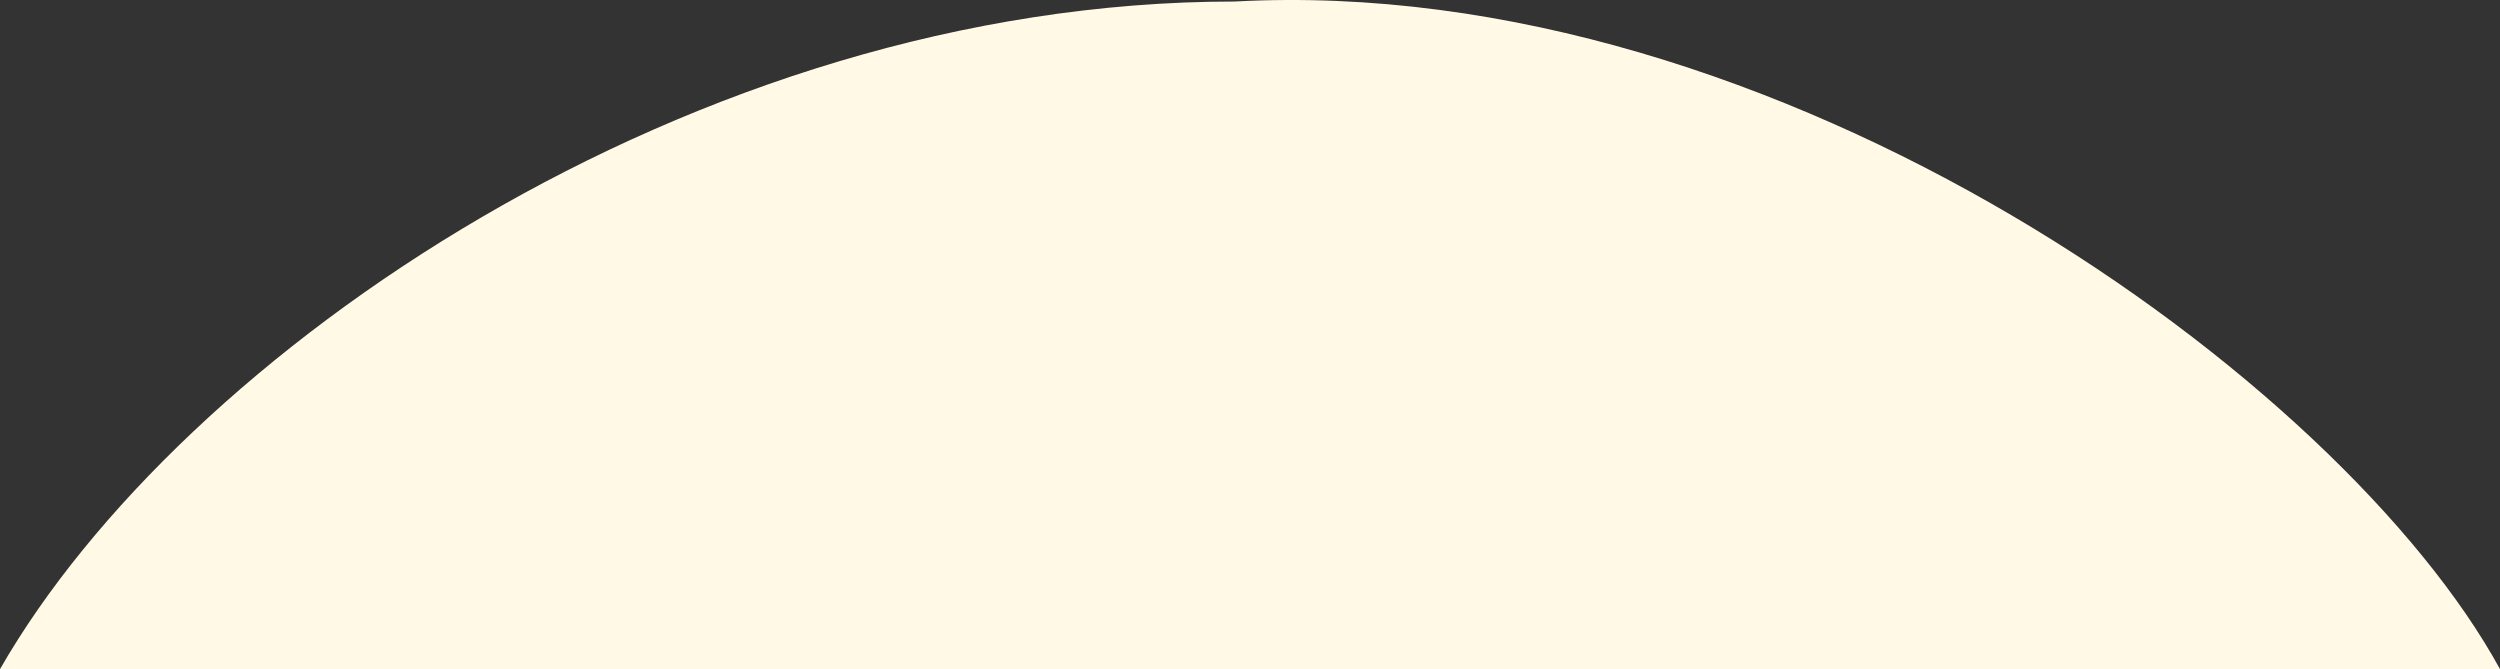
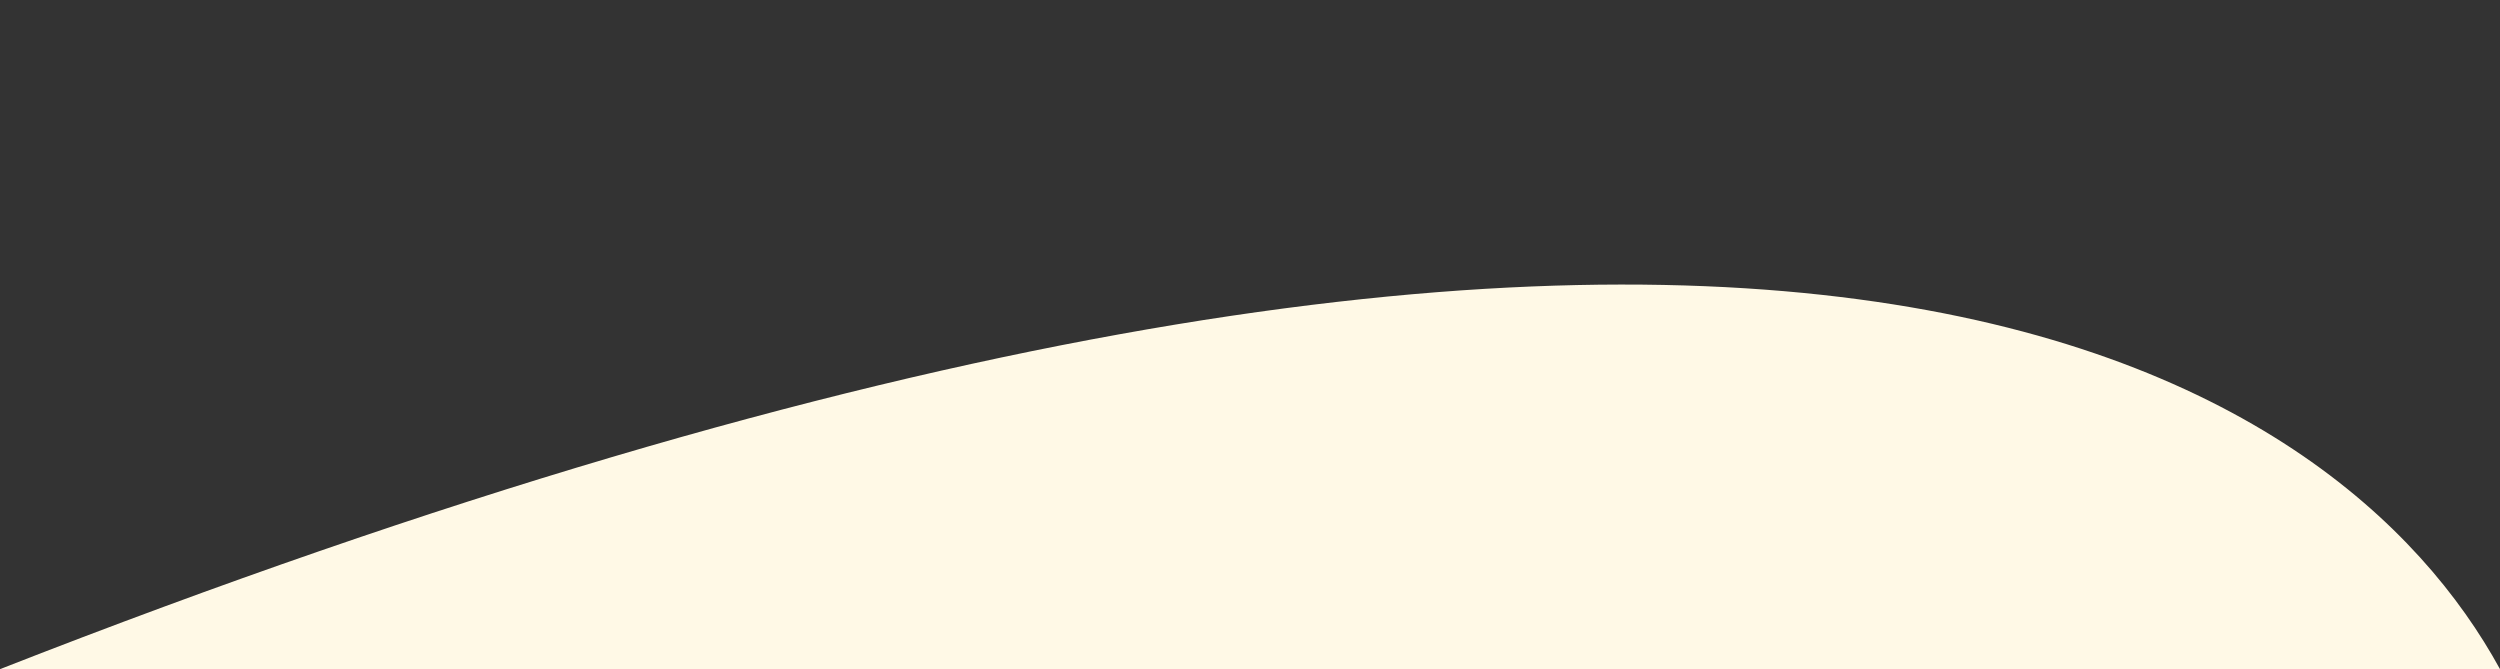
<svg xmlns="http://www.w3.org/2000/svg" fill="none" height="100%" overflow="visible" preserveAspectRatio="none" style="display: block;" viewBox="0 0 3447 923" width="100%">
  <rect x="0" y="0" width="3447" height="923" fill="#333333" stroke="none" />
-   <path d="M3447 922.619C2634.5 922.619 2504.41 922.619 1758 922.619C1011.59 922.619 515.5 922.619 0 922.619C250 487.119 955.587 2.118 1702 2.118C2454 -38.882 3229 524.119 3447 922.619Z" fill="#FFF9E6" id="Ellipse 16" />
+   <path d="M3447 922.619C2634.5 922.619 2504.41 922.619 1758 922.619C1011.59 922.619 515.5 922.619 0 922.619C2454 -38.882 3229 524.119 3447 922.619Z" fill="#FFF9E6" id="Ellipse 16" />
</svg>